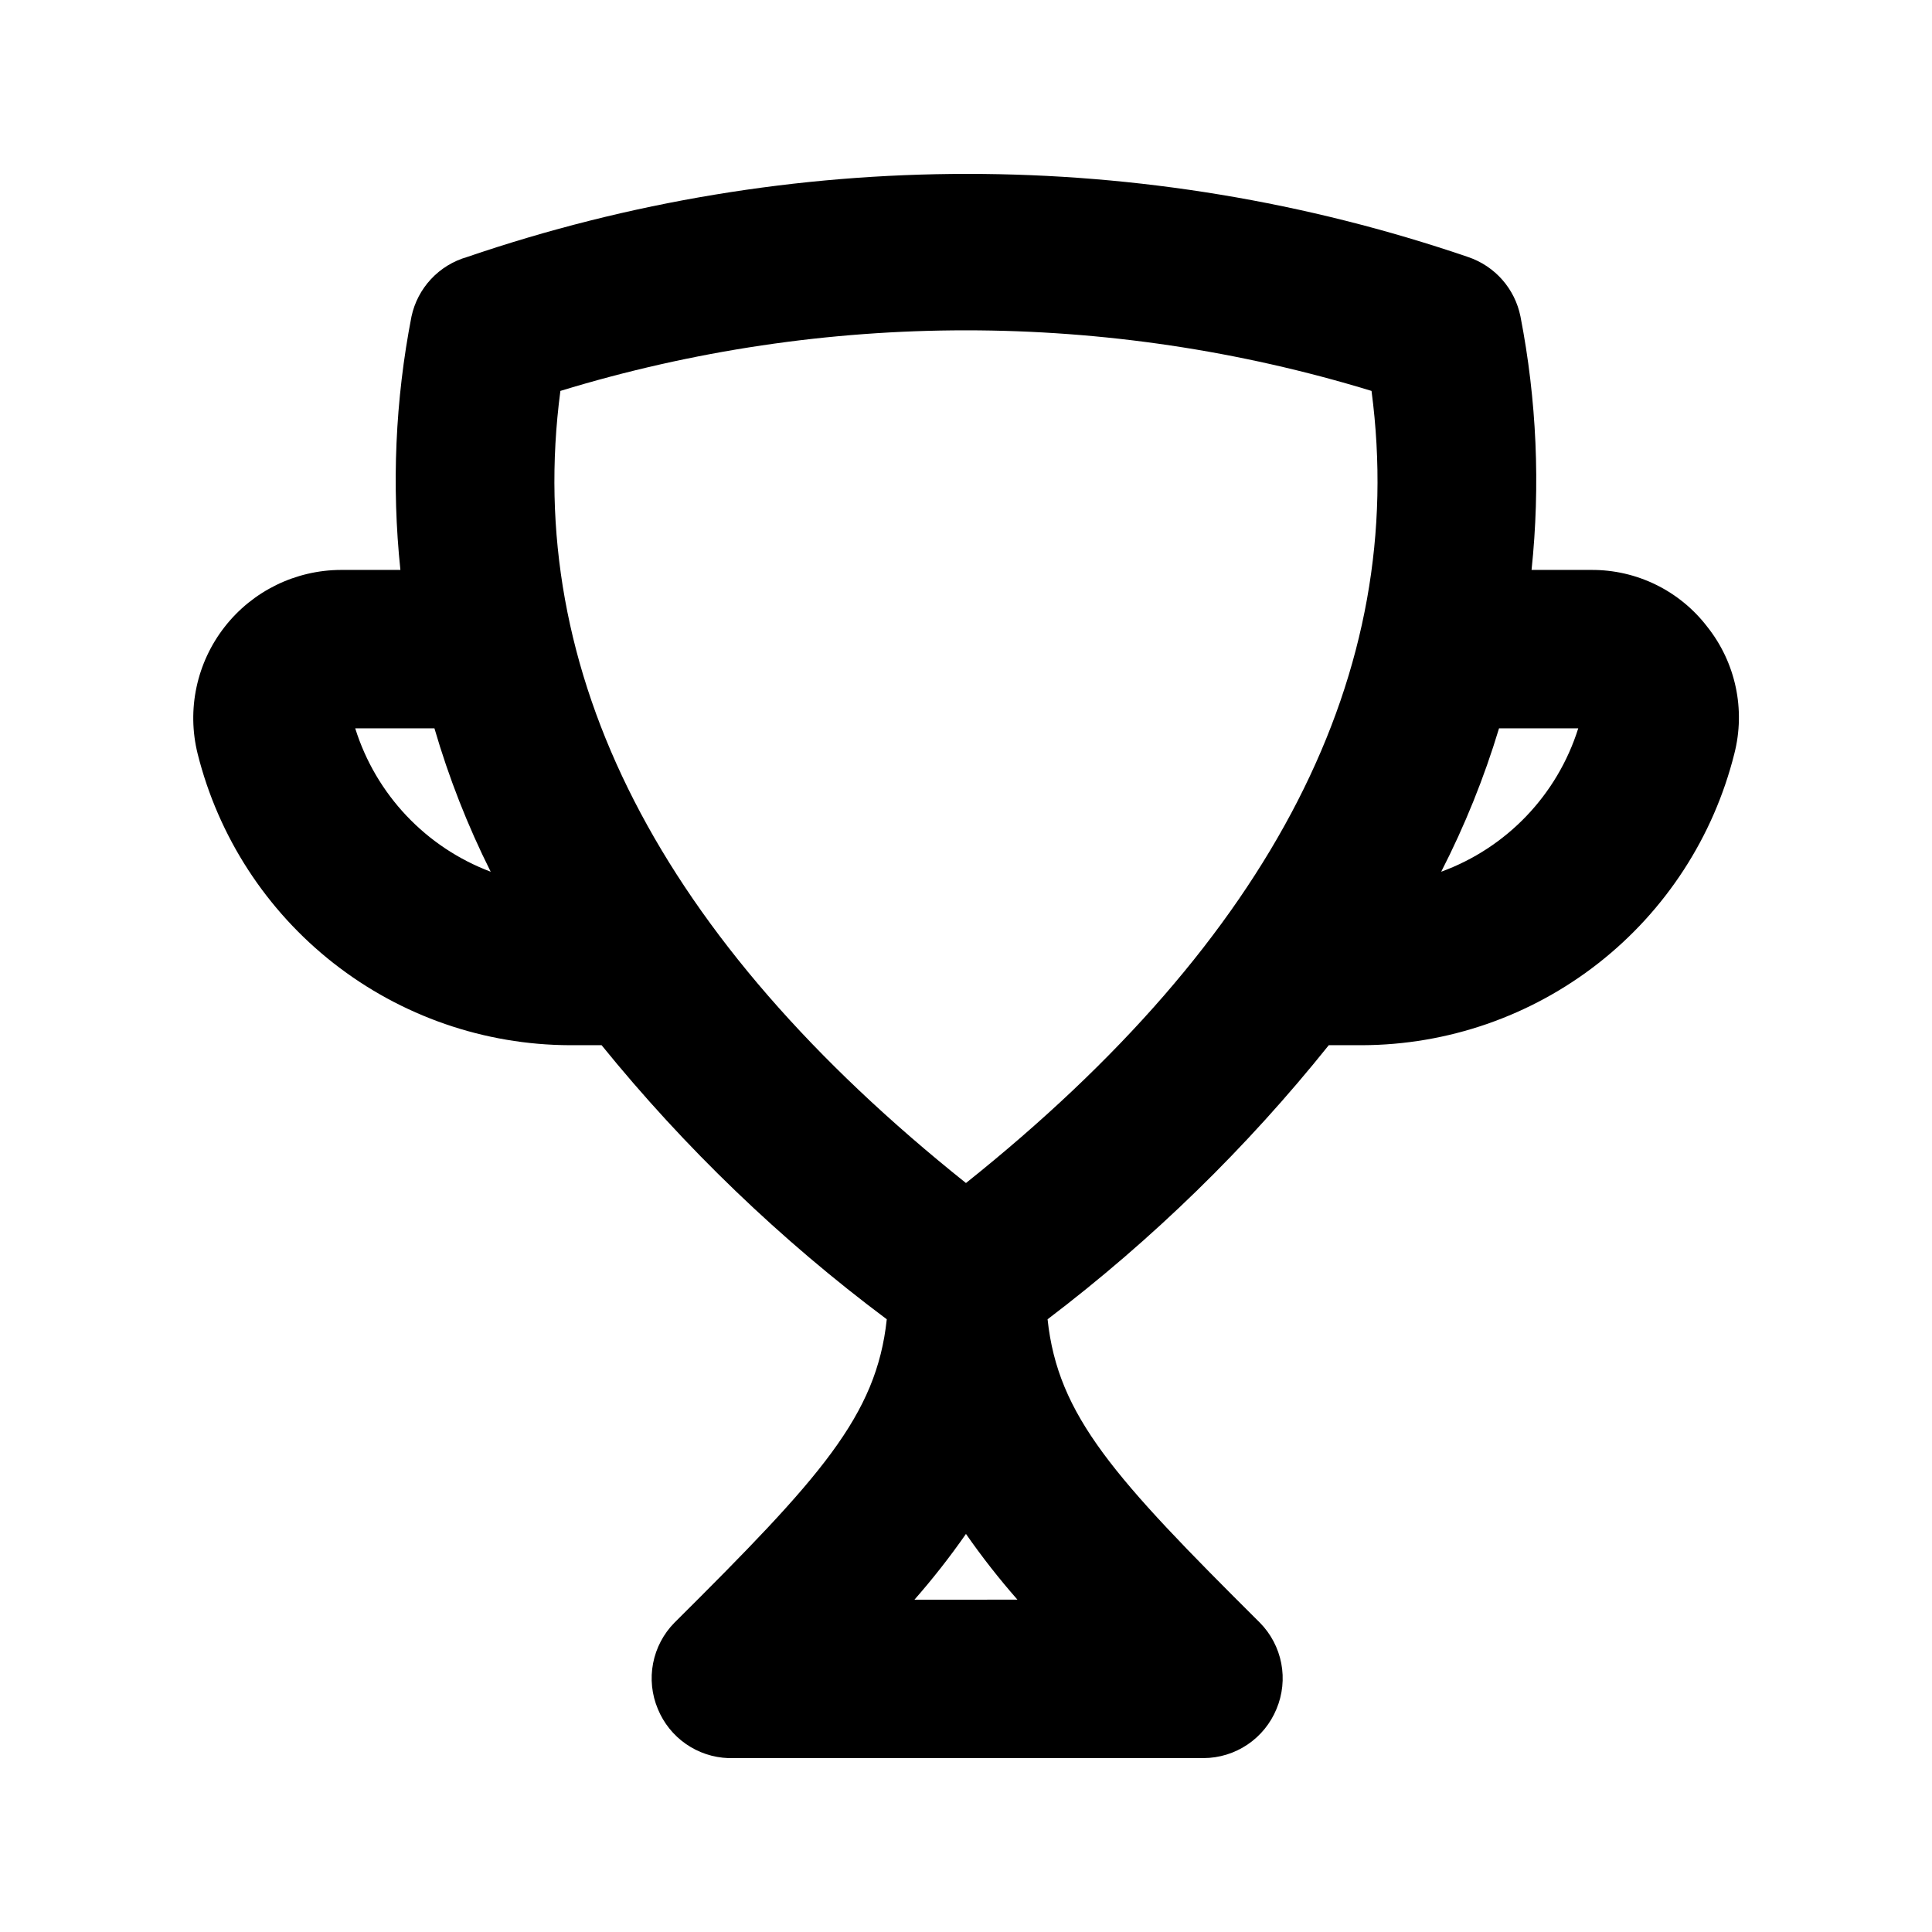
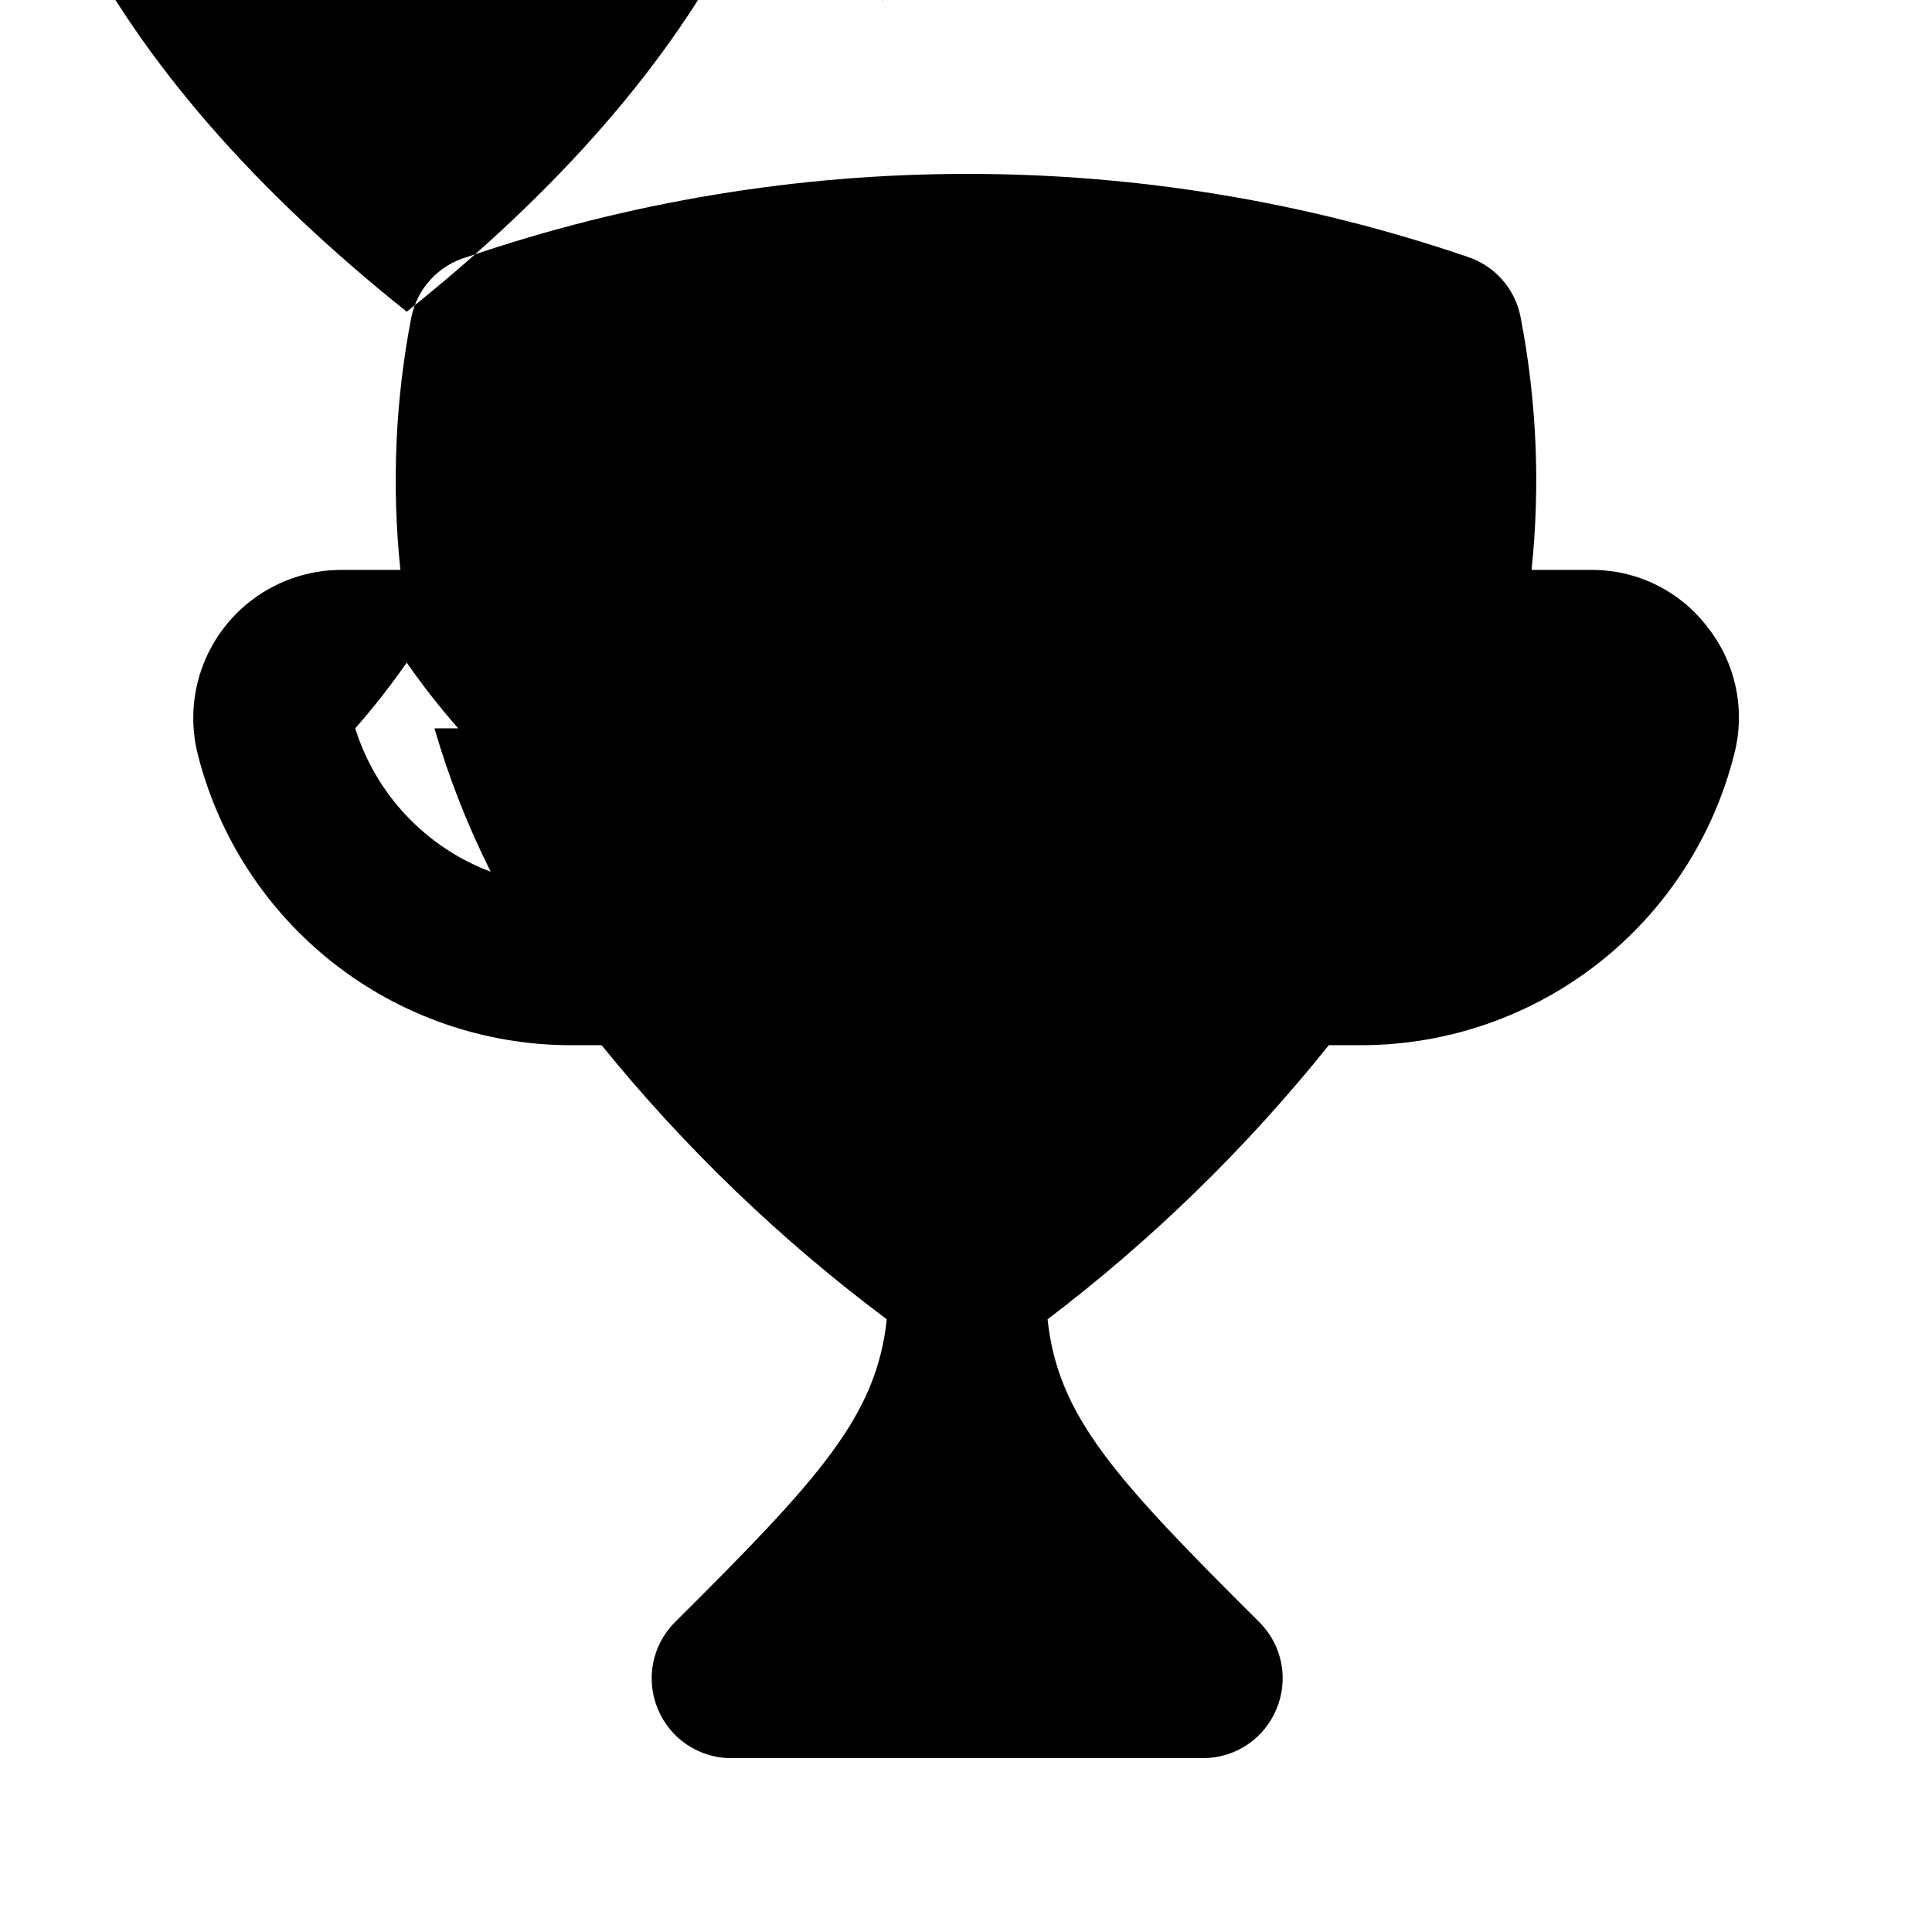
<svg xmlns="http://www.w3.org/2000/svg" fill="#000000" width="800px" height="800px" version="1.1" viewBox="144 144 512 512">
-   <path d="m596.48 310.15c-7.336-9.613-18.766-15.215-30.859-15.113h-15.742c2.356-22.414 1.363-45.055-2.941-67.176-1.477-7.344-6.758-13.344-13.852-15.742-86.008-29.383-179.34-29.383-265.34 0-3.644 1.051-6.934 3.07-9.523 5.844-2.586 2.769-4.375 6.191-5.172 9.898-4.305 22.121-5.293 44.762-2.941 67.176h-15.742c-12.055 0.031-23.43 5.602-30.844 15.109-7.418 9.504-10.055 21.891-7.152 33.59 5.512 22.02 18.203 41.566 36.074 55.559 17.871 13.992 39.895 21.625 62.59 21.695h8.398-0.004c22.09 27.242 47.477 51.637 75.574 72.633-2.731 25.609-17.633 41.984-56.258 80.398h-0.004c-2.91 2.953-4.883 6.699-5.668 10.773-0.785 4.07-0.348 8.285 1.262 12.105 1.531 3.738 4.109 6.953 7.422 9.262 3.316 2.309 7.223 3.613 11.262 3.754h125.95c4.141-0.02 8.188-1.266 11.625-3.582 3.438-2.316 6.109-5.598 7.688-9.434 1.605-3.82 2.047-8.035 1.262-12.105-0.785-4.074-2.758-7.82-5.672-10.773-38.625-38.414-53.531-54.789-56.258-80.398 27.727-21.062 52.758-45.457 74.52-72.633h8.816c22.695-0.07 44.723-7.703 62.59-21.695 17.871-13.992 30.562-33.539 36.074-55.559 3.004-11.695 0.363-24.121-7.137-33.586zm-358.34 26.871h20.992c3.812 13.09 8.801 25.805 14.906 37.996-17.176-6.465-30.418-20.48-35.898-37.996zm148.2 230.91 0.004-0.004c4.867-5.547 9.426-11.363 13.645-17.422 4.219 6.059 8.773 11.875 13.645 17.422zm13.648-110.42c-81.238-64.867-117.34-135.19-107.48-209.92v0.004c70.055-21.41 144.91-21.41 214.96 0 9.867 74.73-26.238 145.05-107.48 209.92zm125.95-82.5-0.004 0.004c6.242-12.18 11.371-24.895 15.324-37.996h20.992c-5.539 17.621-18.961 31.664-36.316 37.996z" />
+   <path d="m596.48 310.15c-7.336-9.613-18.766-15.215-30.859-15.113h-15.742c2.356-22.414 1.363-45.055-2.941-67.176-1.477-7.344-6.758-13.344-13.852-15.742-86.008-29.383-179.34-29.383-265.34 0-3.644 1.051-6.934 3.07-9.523 5.844-2.586 2.769-4.375 6.191-5.172 9.898-4.305 22.121-5.293 44.762-2.941 67.176h-15.742c-12.055 0.031-23.43 5.602-30.844 15.109-7.418 9.504-10.055 21.891-7.152 33.59 5.512 22.02 18.203 41.566 36.074 55.559 17.871 13.992 39.895 21.625 62.59 21.695h8.398-0.004c22.09 27.242 47.477 51.637 75.574 72.633-2.731 25.609-17.633 41.984-56.258 80.398h-0.004c-2.91 2.953-4.883 6.699-5.668 10.773-0.785 4.07-0.348 8.285 1.262 12.105 1.531 3.738 4.109 6.953 7.422 9.262 3.316 2.309 7.223 3.613 11.262 3.754h125.95c4.141-0.02 8.188-1.266 11.625-3.582 3.438-2.316 6.109-5.598 7.688-9.434 1.605-3.82 2.047-8.035 1.262-12.105-0.785-4.074-2.758-7.82-5.672-10.773-38.625-38.414-53.531-54.789-56.258-80.398 27.727-21.062 52.758-45.457 74.52-72.633h8.816c22.695-0.07 44.723-7.703 62.59-21.695 17.871-13.992 30.562-33.539 36.074-55.559 3.004-11.695 0.363-24.121-7.137-33.586zm-358.34 26.871h20.992c3.812 13.09 8.801 25.805 14.906 37.996-17.176-6.465-30.418-20.48-35.898-37.996zc4.867-5.547 9.426-11.363 13.645-17.422 4.219 6.059 8.773 11.875 13.645 17.422zm13.648-110.42c-81.238-64.867-117.34-135.19-107.48-209.92v0.004c70.055-21.41 144.91-21.41 214.96 0 9.867 74.73-26.238 145.05-107.48 209.92zm125.95-82.5-0.004 0.004c6.242-12.18 11.371-24.895 15.324-37.996h20.992c-5.539 17.621-18.961 31.664-36.316 37.996z" />
</svg>